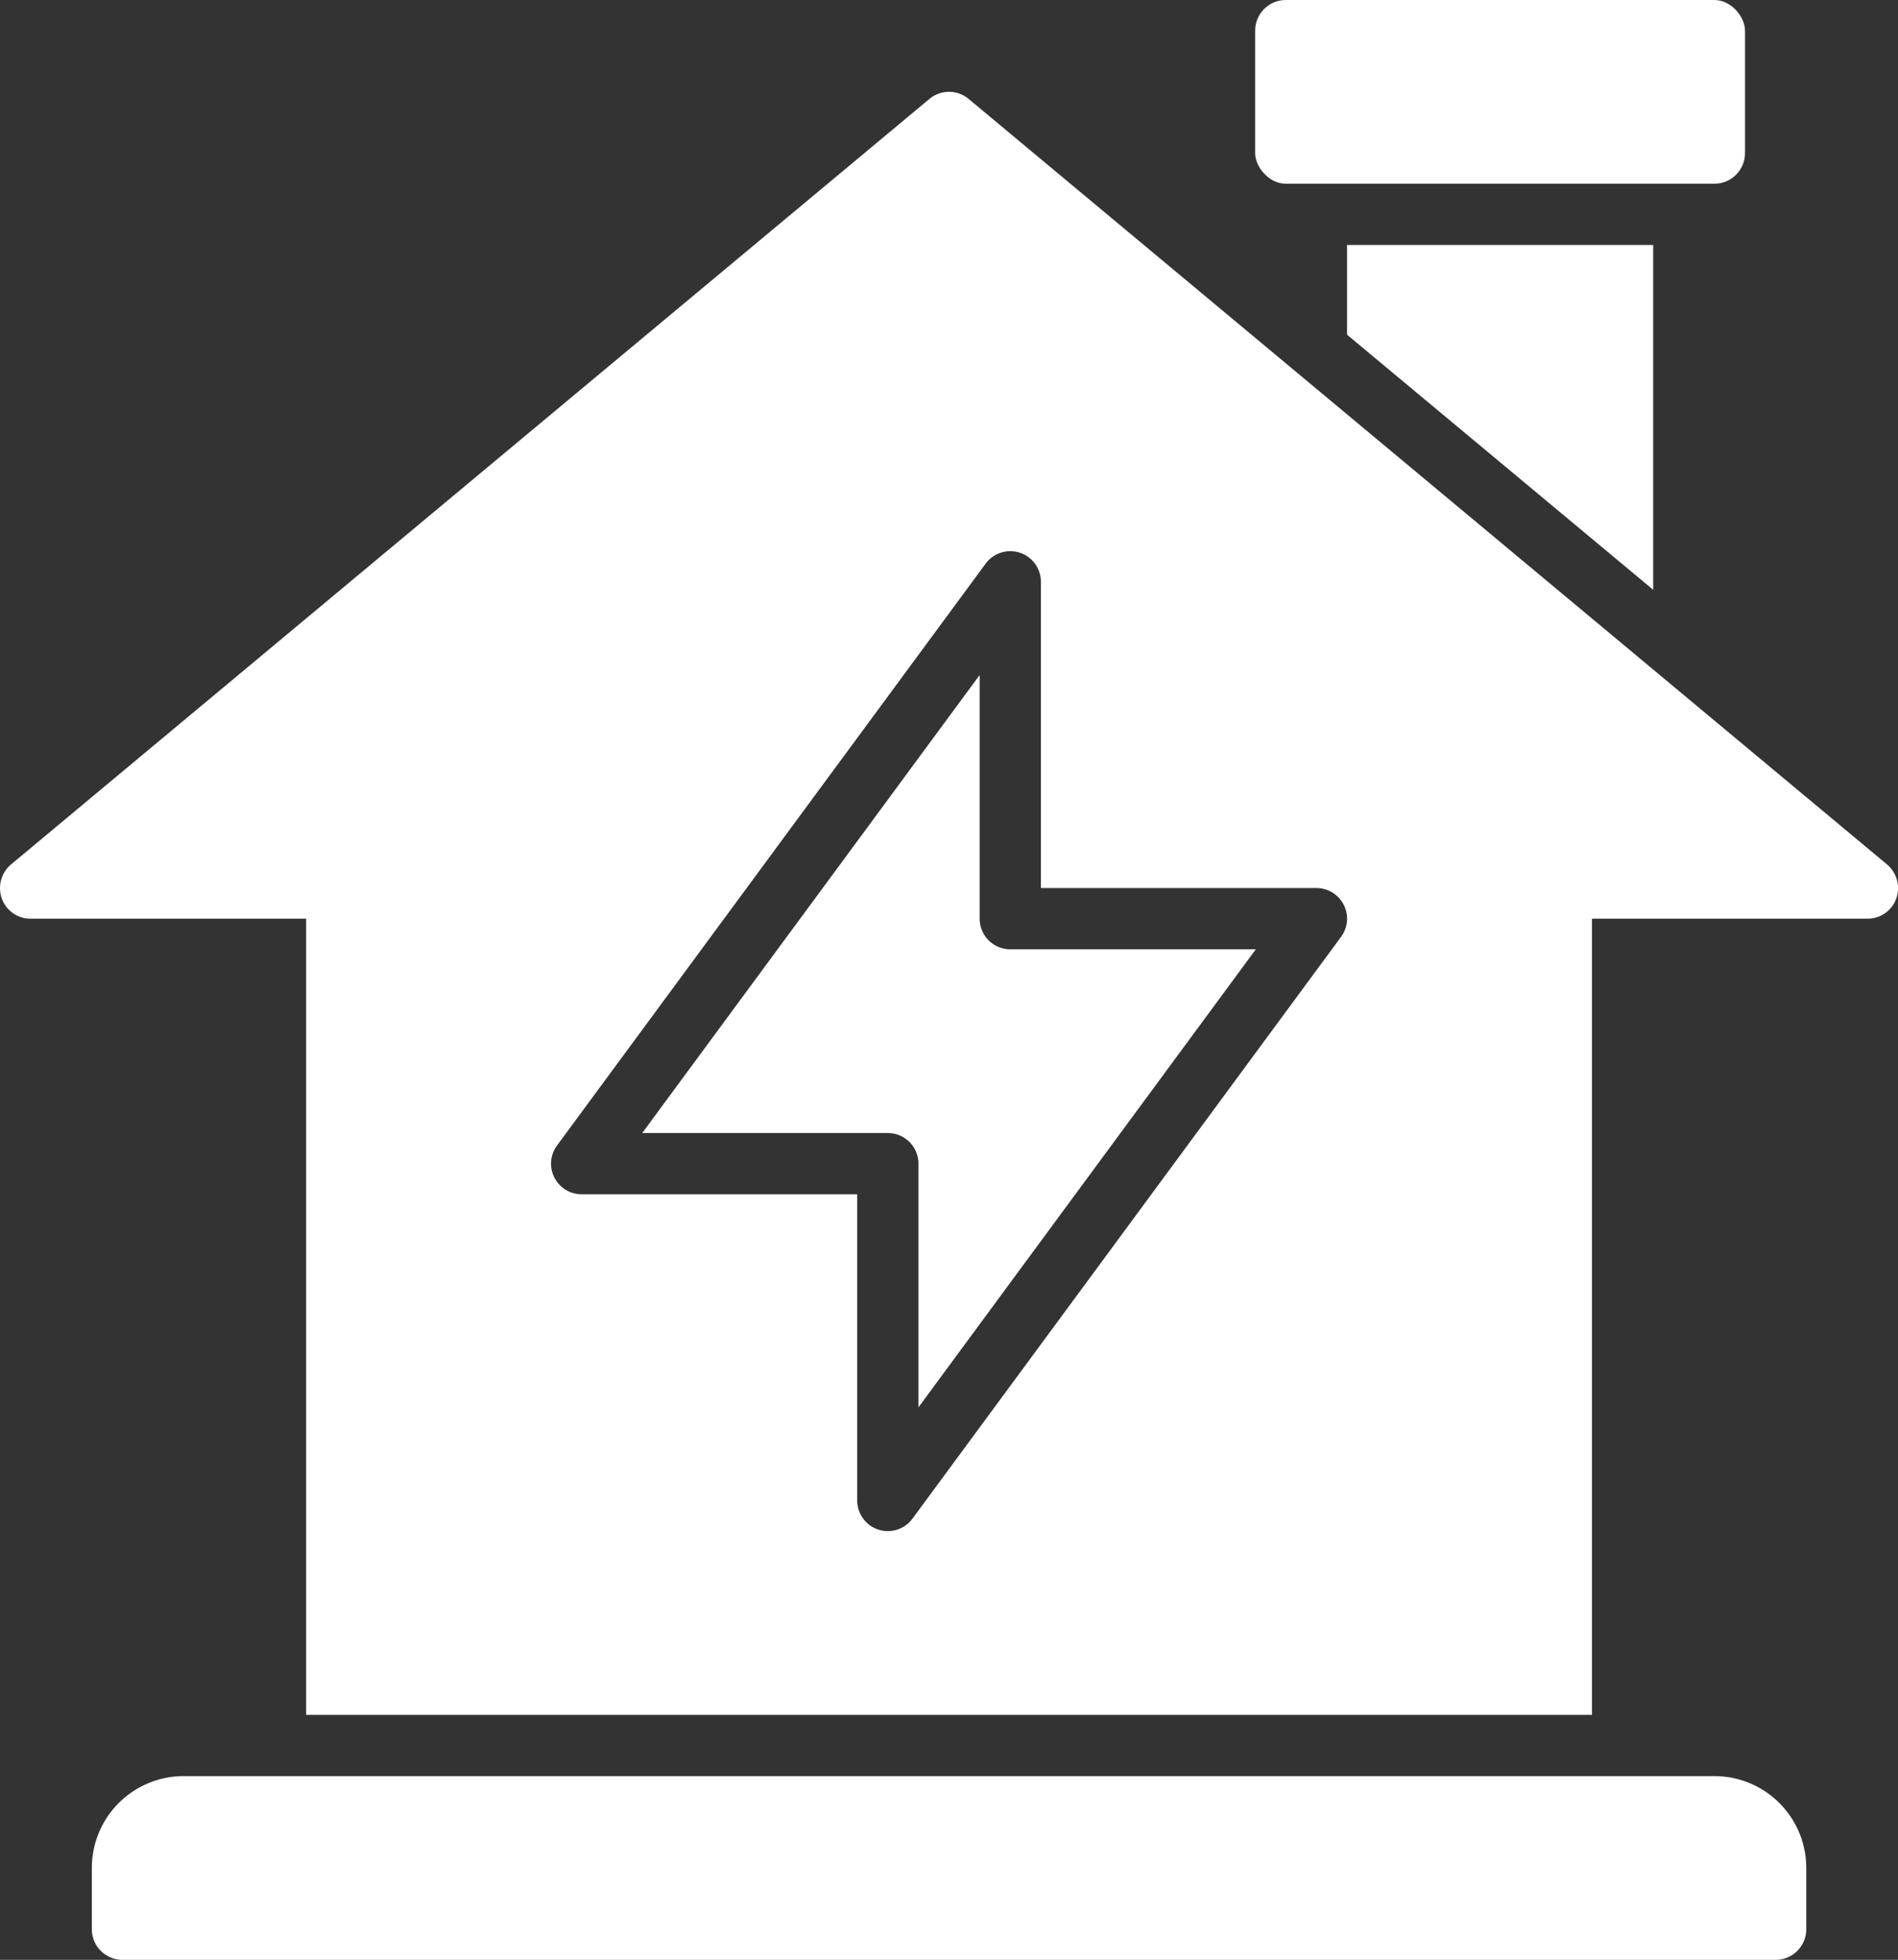
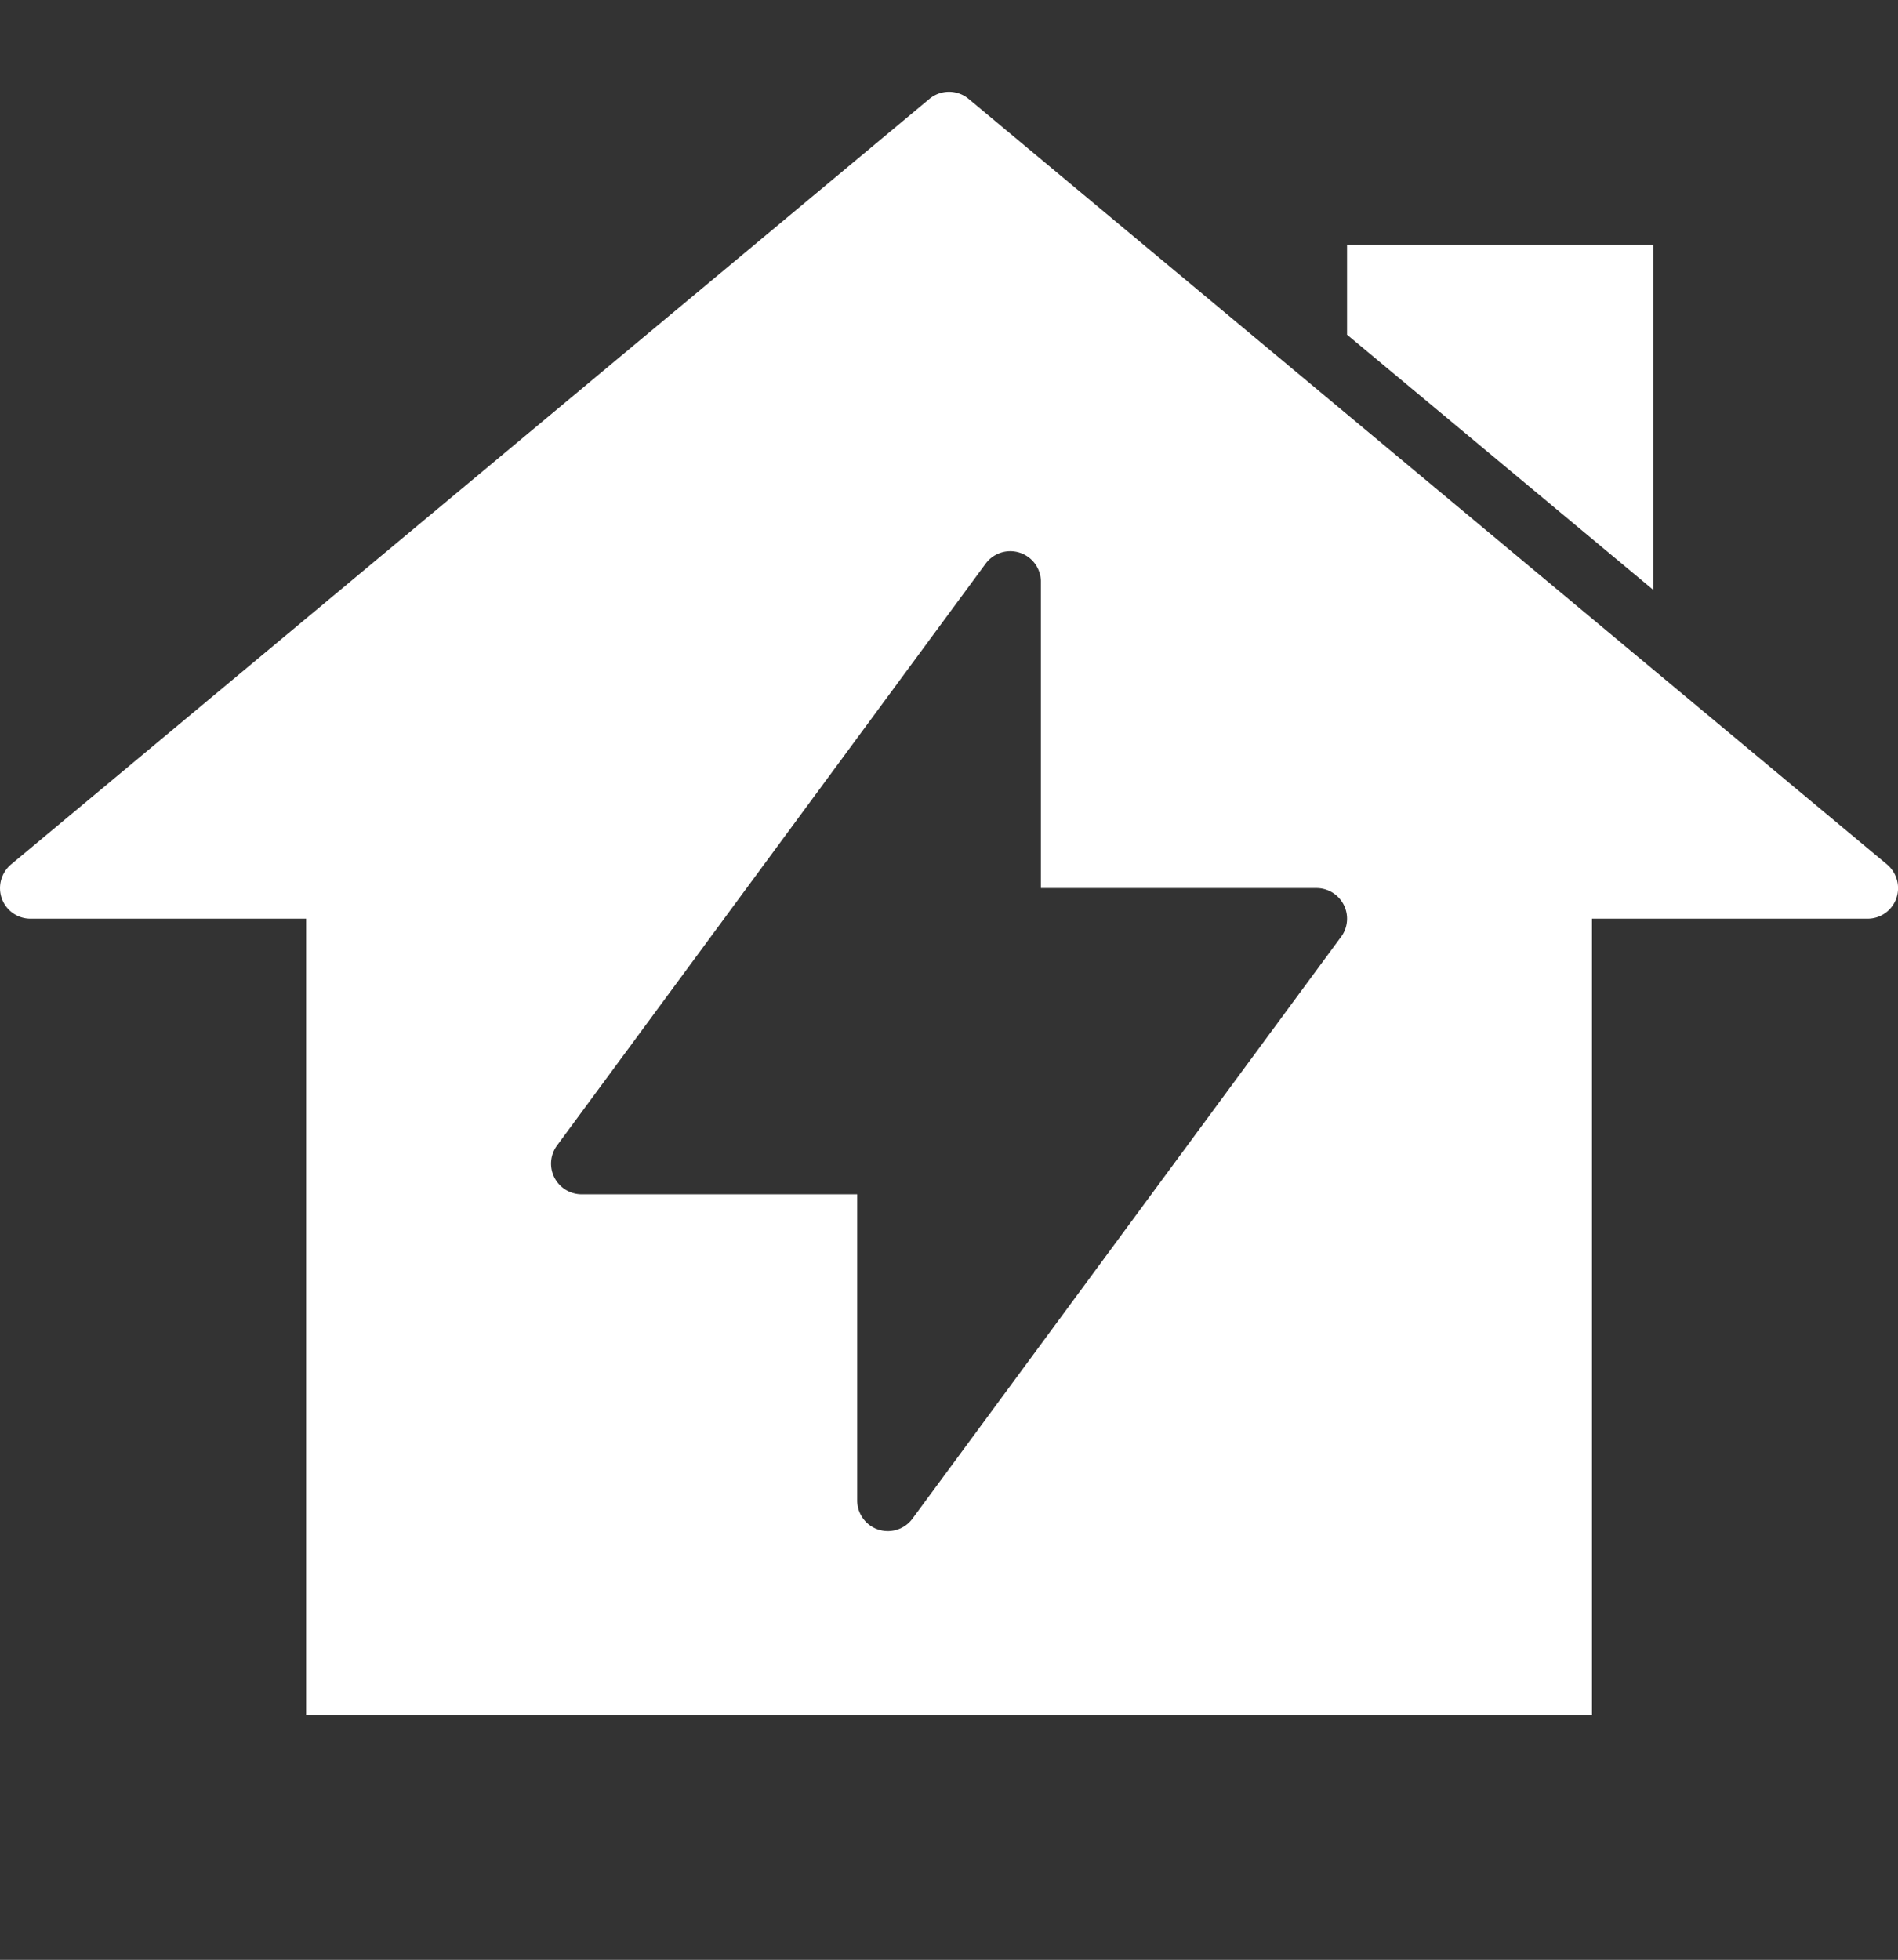
<svg xmlns="http://www.w3.org/2000/svg" id="Layer_1" data-name="Layer 1" viewBox="0 0 495.97 512">
  <rect x="0" y="0" width="495.97" height="512" fill="#333333" stroke="none" />
  <defs>
    <style>.cls-1{fill:#fff;}</style>
  </defs>
  <g id="Home_Energy" data-name="Home Energy">
-     <path class="cls-1" d="M448,464H48a24,24,0,0,0-24,24h0v16a8,8,0,0,0,8,8H464a8,8,0,0,0,8-8V488a24,24,0,0,0-24-24Z" transform="translate(0)" />
-     <rect class="cls-1" x="327.99" width="128" height="48" rx="8" />
    <path class="cls-1" d="M432,154.08V64H352V87.44Z" transform="translate(0)" />
-     <path class="cls-1" d="M256,240V176.34L167.82,296H232a8,8,0,0,1,8,8v63.66L328.16,248H264A8,8,0,0,1,256,240Z" transform="translate(0)" />
    <path class="cls-1" d="M493.11,225.84l-240-200a8,8,0,0,0-10.24,0l-240,200a8.09,8.09,0,0,0-2.4,8.88A7.94,7.94,0,0,0,8,240H80V448H416V240h72a7.94,7.94,0,0,0,7.52-5.28A8.09,8.09,0,0,0,493.11,225.84ZM350.43,244.75l-112,152A8,8,0,0,1,224,392V312H152a8,8,0,0,1-6.44-12.75l112-152A8,8,0,0,1,272,152v80h72a8,8,0,0,1,6.44,12.75Z" transform="translate(0)" />
  </g>
</svg>